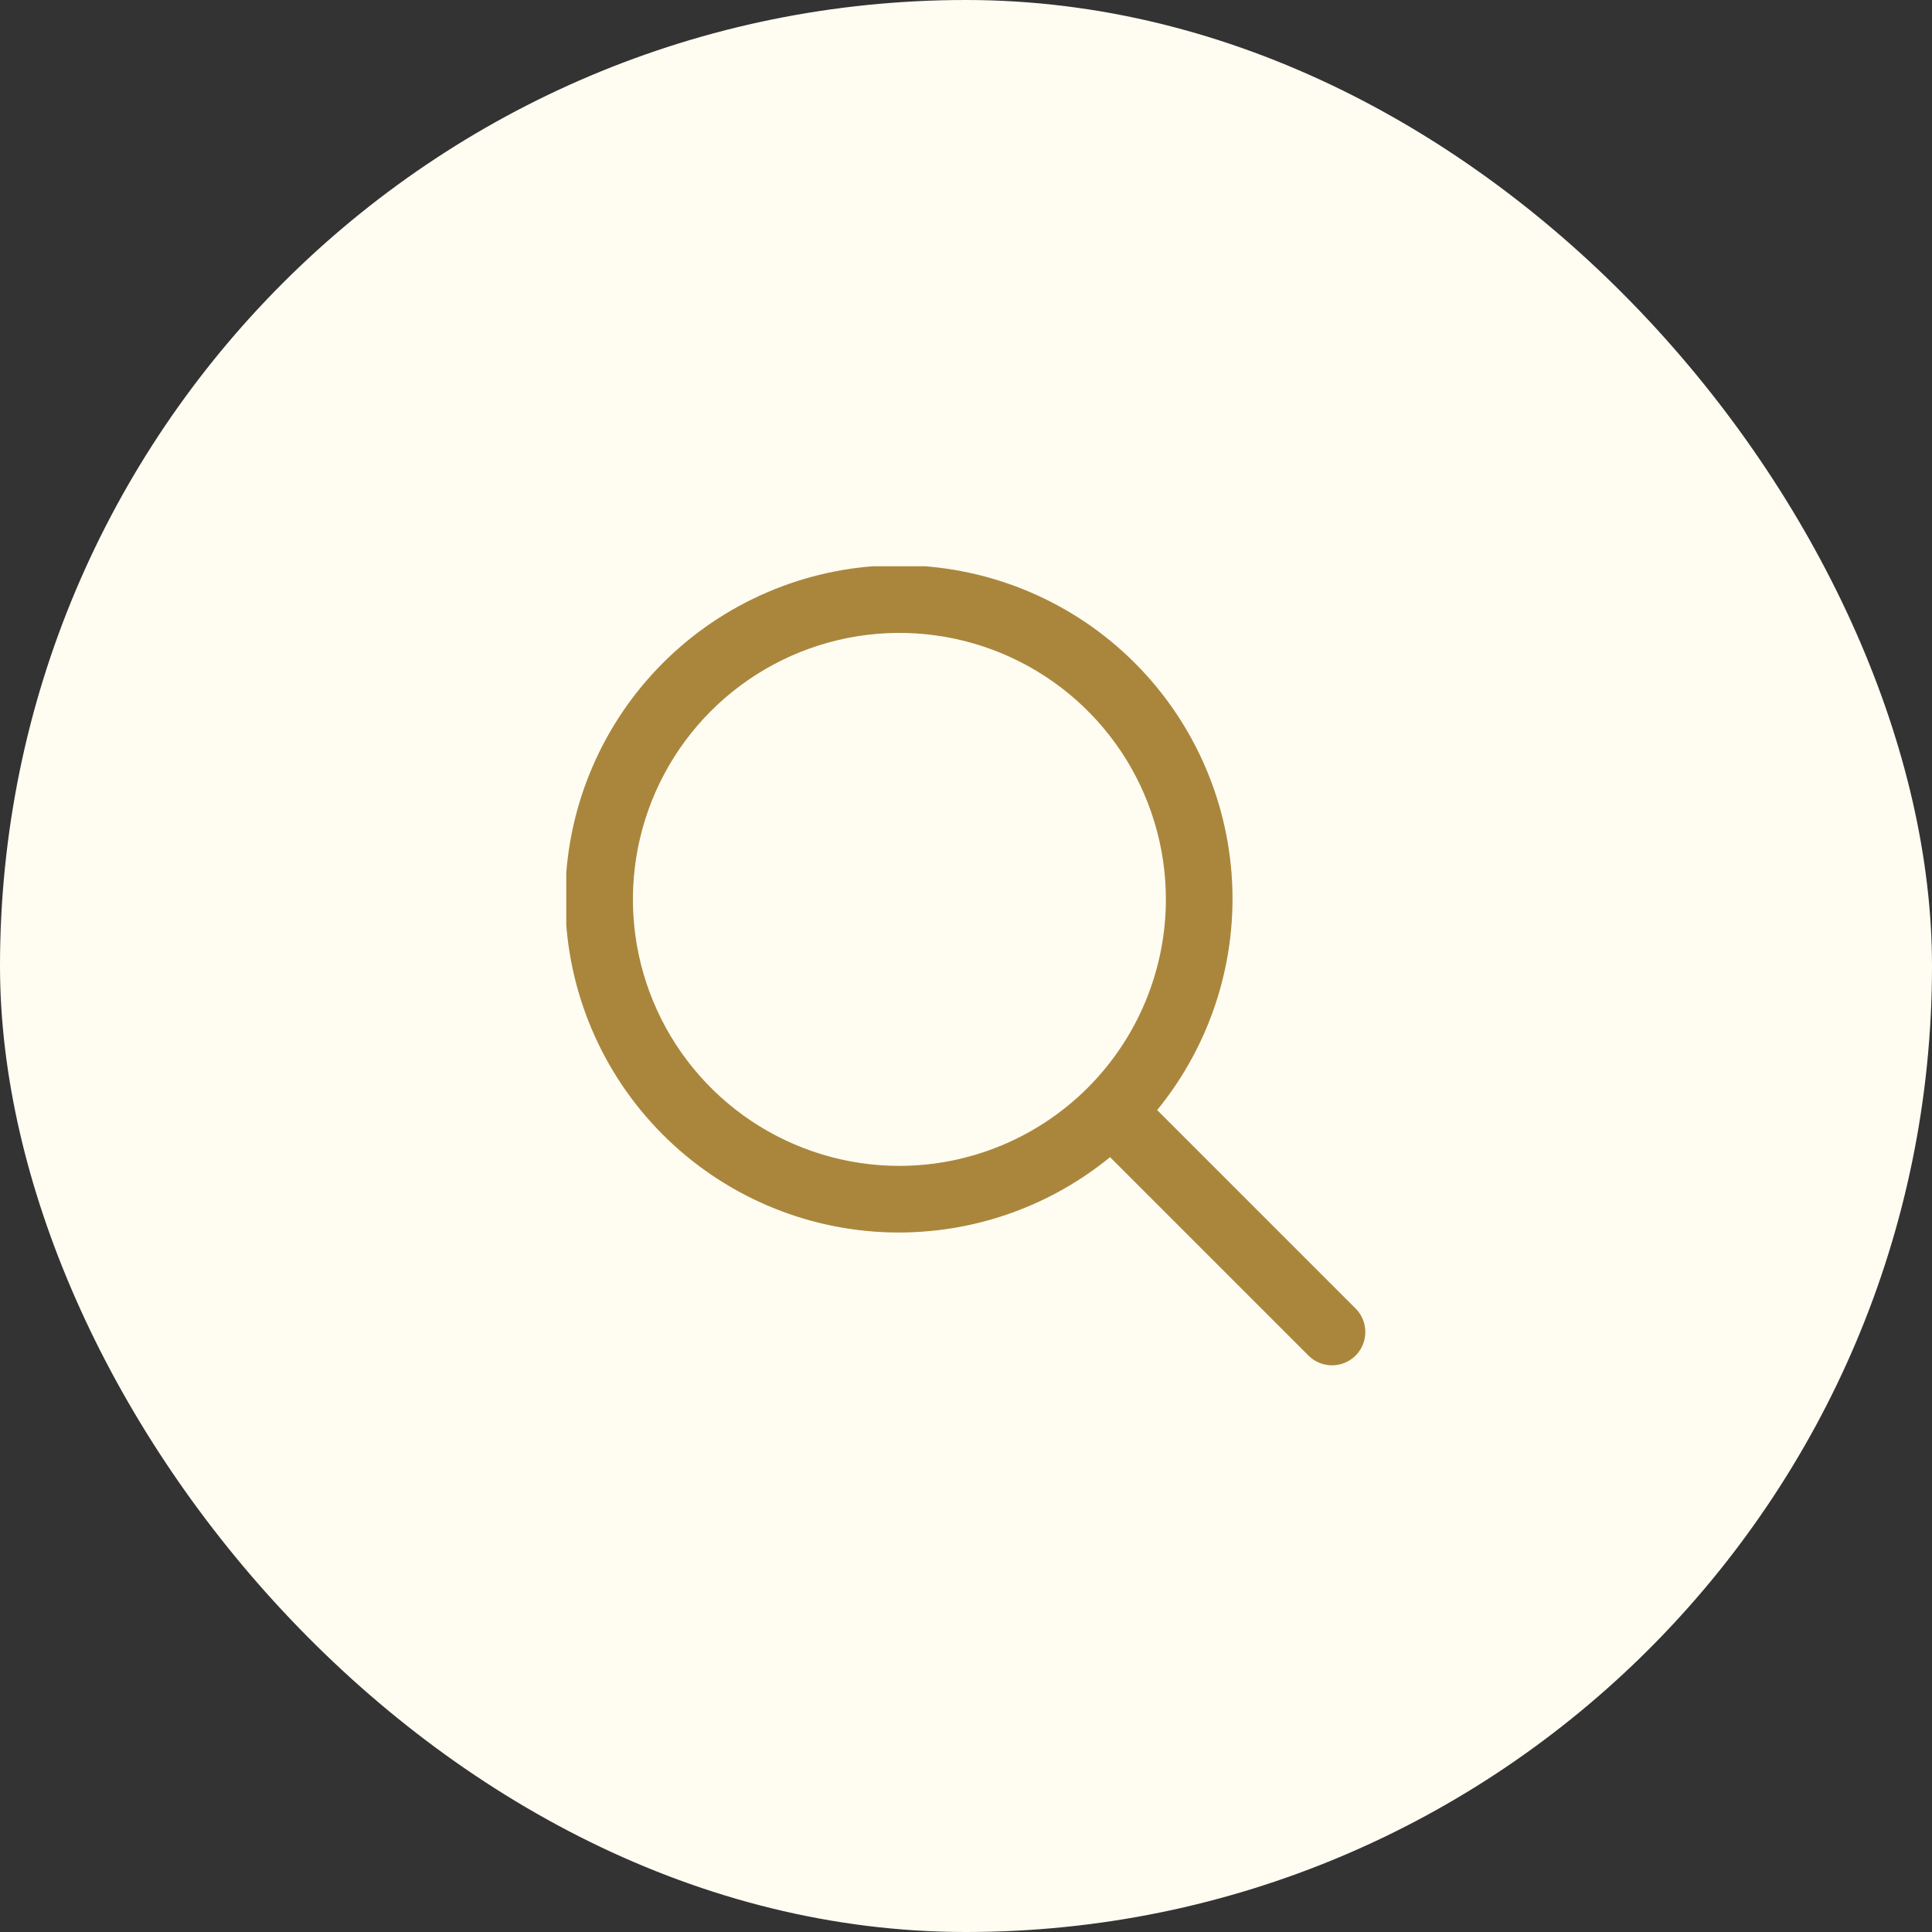
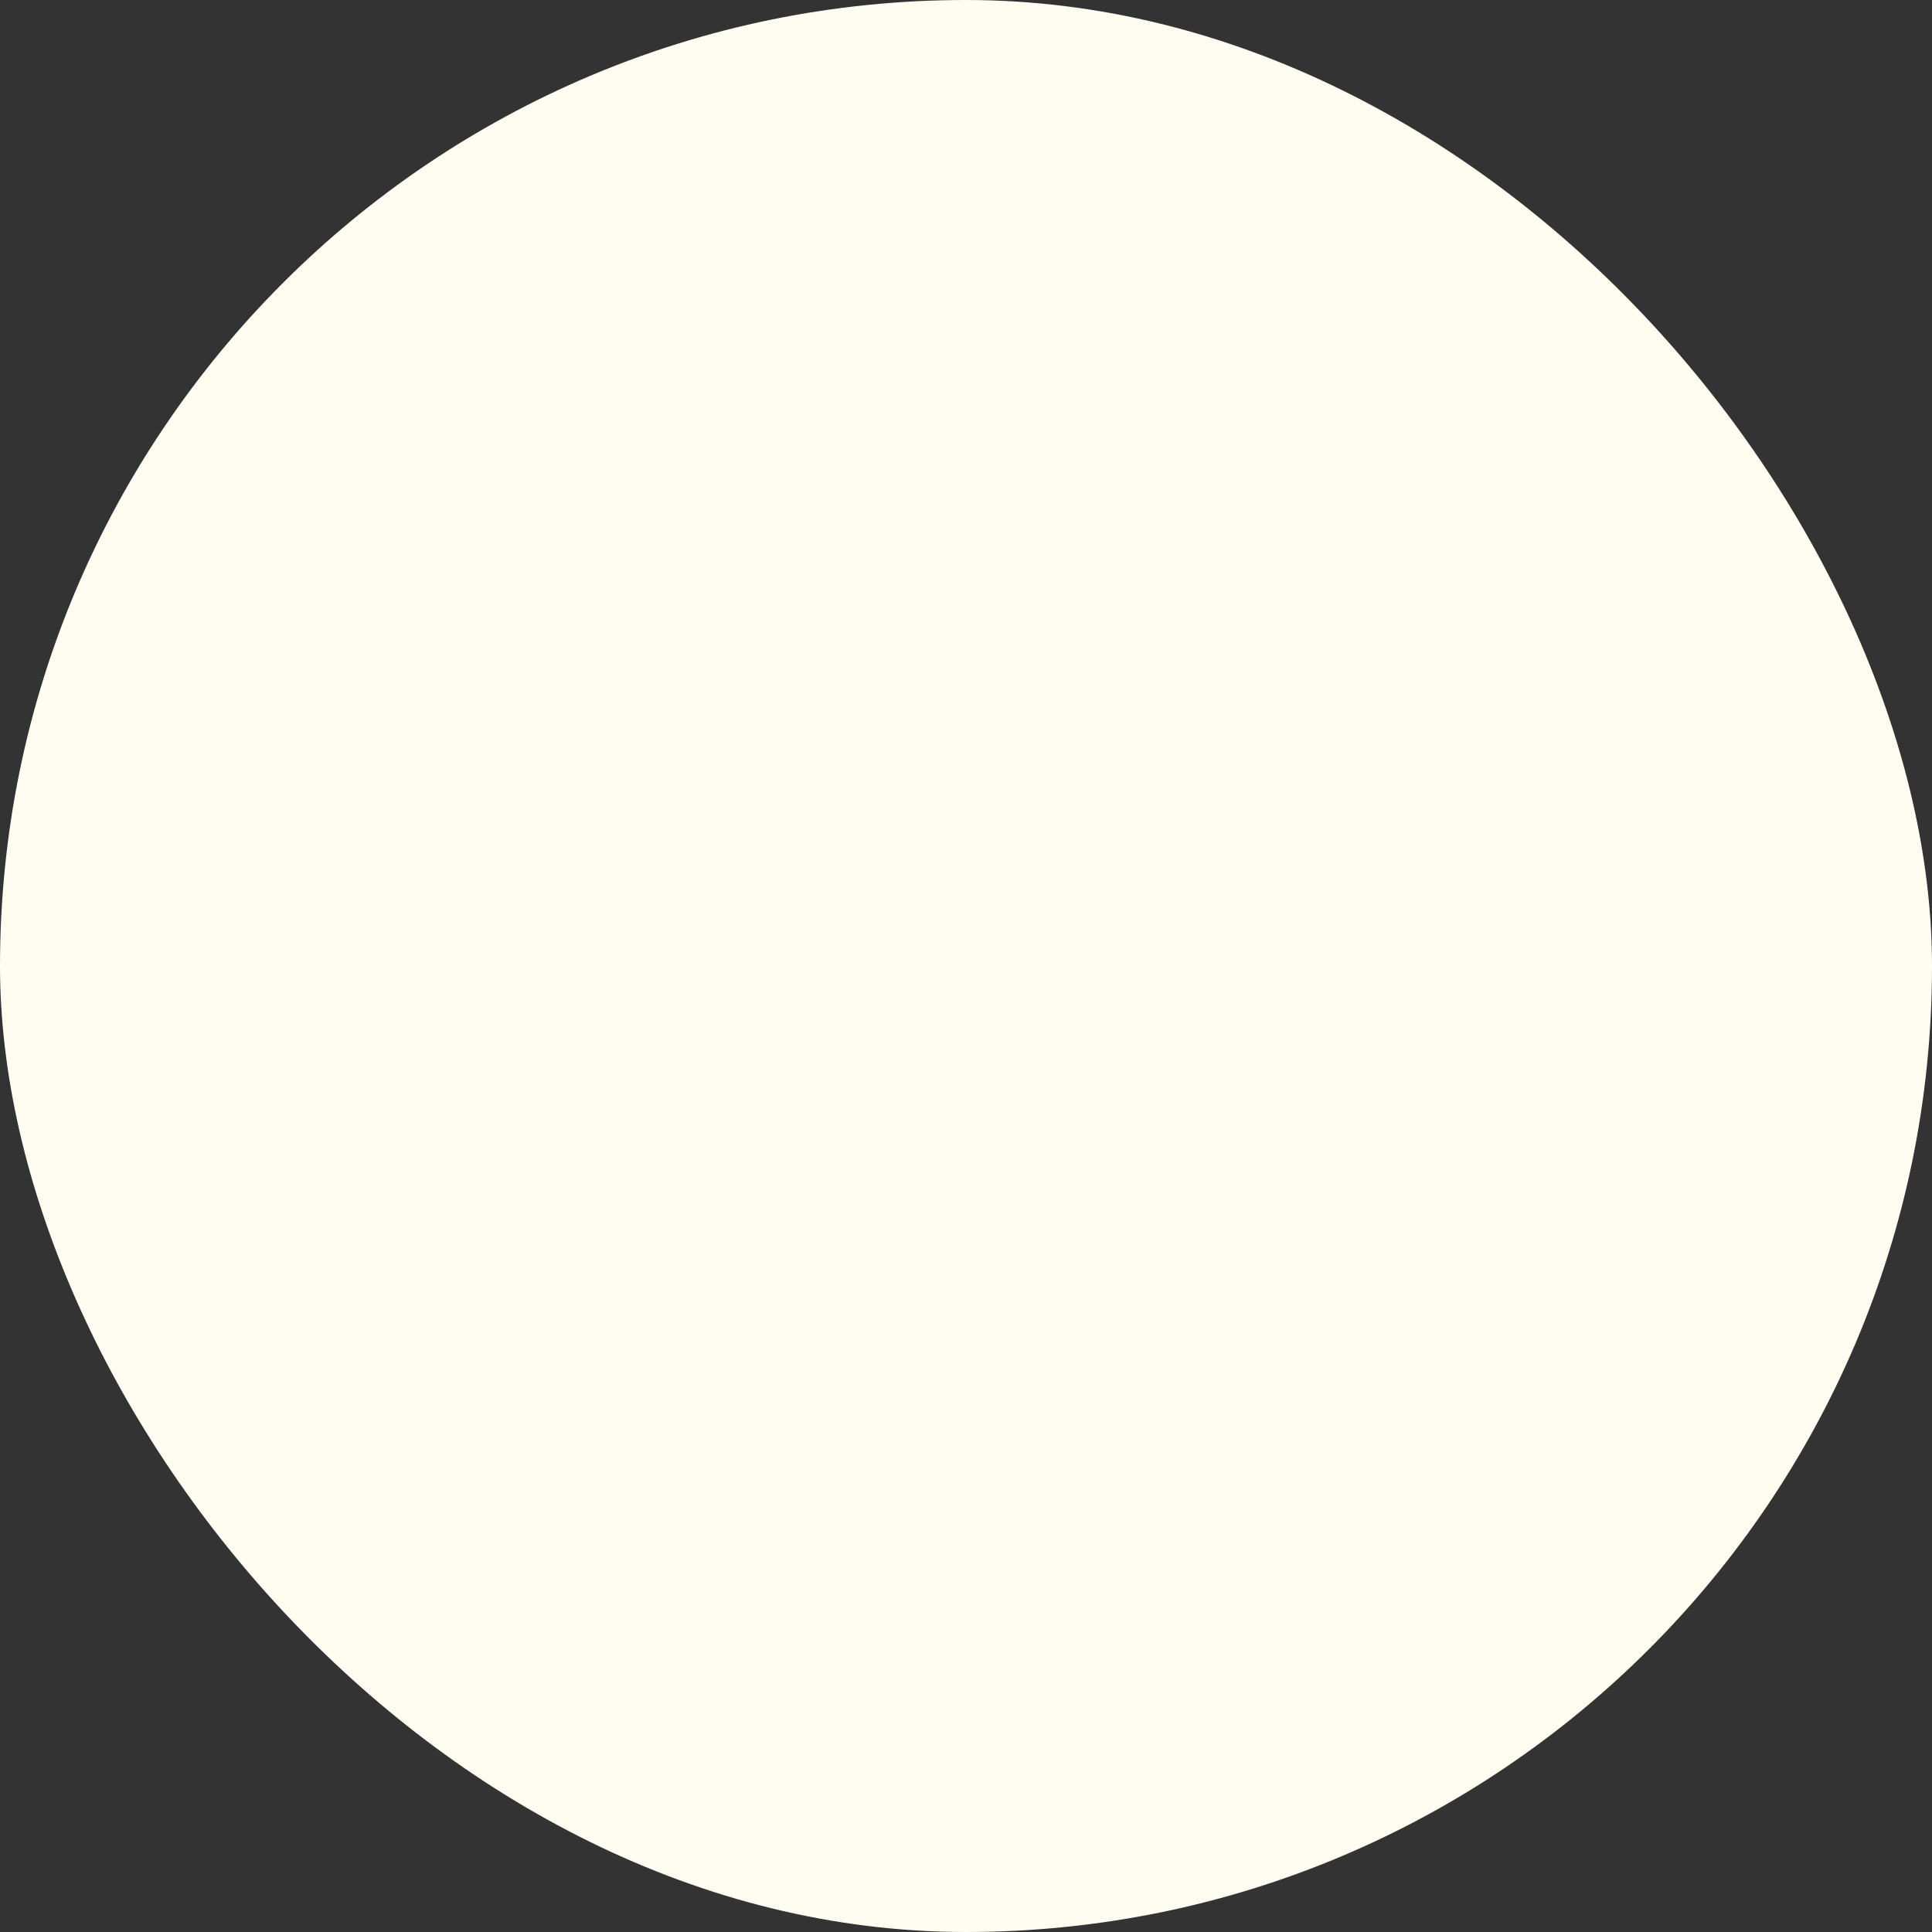
<svg xmlns="http://www.w3.org/2000/svg" width="58" height="58" viewBox="0 0 58 58" fill="none">
  <rect x="0" y="0" width="58" height="58" fill="#333333" stroke="none" />
  <rect width="58" height="58" rx="29" fill="#FFFDF2" />
  <g clip-path="url(#clip0_7744_2625)">
-     <path d="M40.708 39.294L34.739 33.325C36.365 31.335 37.165 28.797 36.973 26.234C36.78 23.672 35.61 21.281 33.704 19.557C31.799 17.833 29.303 16.908 26.734 16.972C24.166 17.036 21.72 18.085 19.902 19.902C18.085 21.72 17.036 24.166 16.972 26.734C16.908 29.303 17.833 31.799 19.557 33.704C21.281 35.61 23.672 36.78 26.234 36.973C28.797 37.165 31.335 36.365 33.325 34.739L39.294 40.708C39.482 40.89 39.735 40.991 39.997 40.988C40.259 40.986 40.51 40.881 40.696 40.696C40.881 40.51 40.986 40.259 40.988 39.997C40.991 39.735 40.89 39.482 40.708 39.294ZM27.001 35.001C25.419 35.001 23.872 34.532 22.556 33.653C21.241 32.773 20.215 31.524 19.61 30.062C19.004 28.6 18.846 26.992 19.154 25.44C19.463 23.888 20.225 22.463 21.344 21.344C22.463 20.225 23.888 19.463 25.44 19.154C26.992 18.846 28.6 19.004 30.062 19.61C31.524 20.215 32.773 21.241 33.653 22.556C34.532 23.872 35.001 25.419 35.001 27.001C34.998 29.122 34.155 31.155 32.655 32.655C31.155 34.155 29.122 34.998 27.001 35.001Z" fill="#AA863D" />
-   </g>
+     </g>
  <defs>
    <clipPath id="clip0_7744_2625">
-       <rect width="24" height="24" fill="white" transform="translate(17 17)" />
-     </clipPath>
+       </clipPath>
  </defs>
</svg>